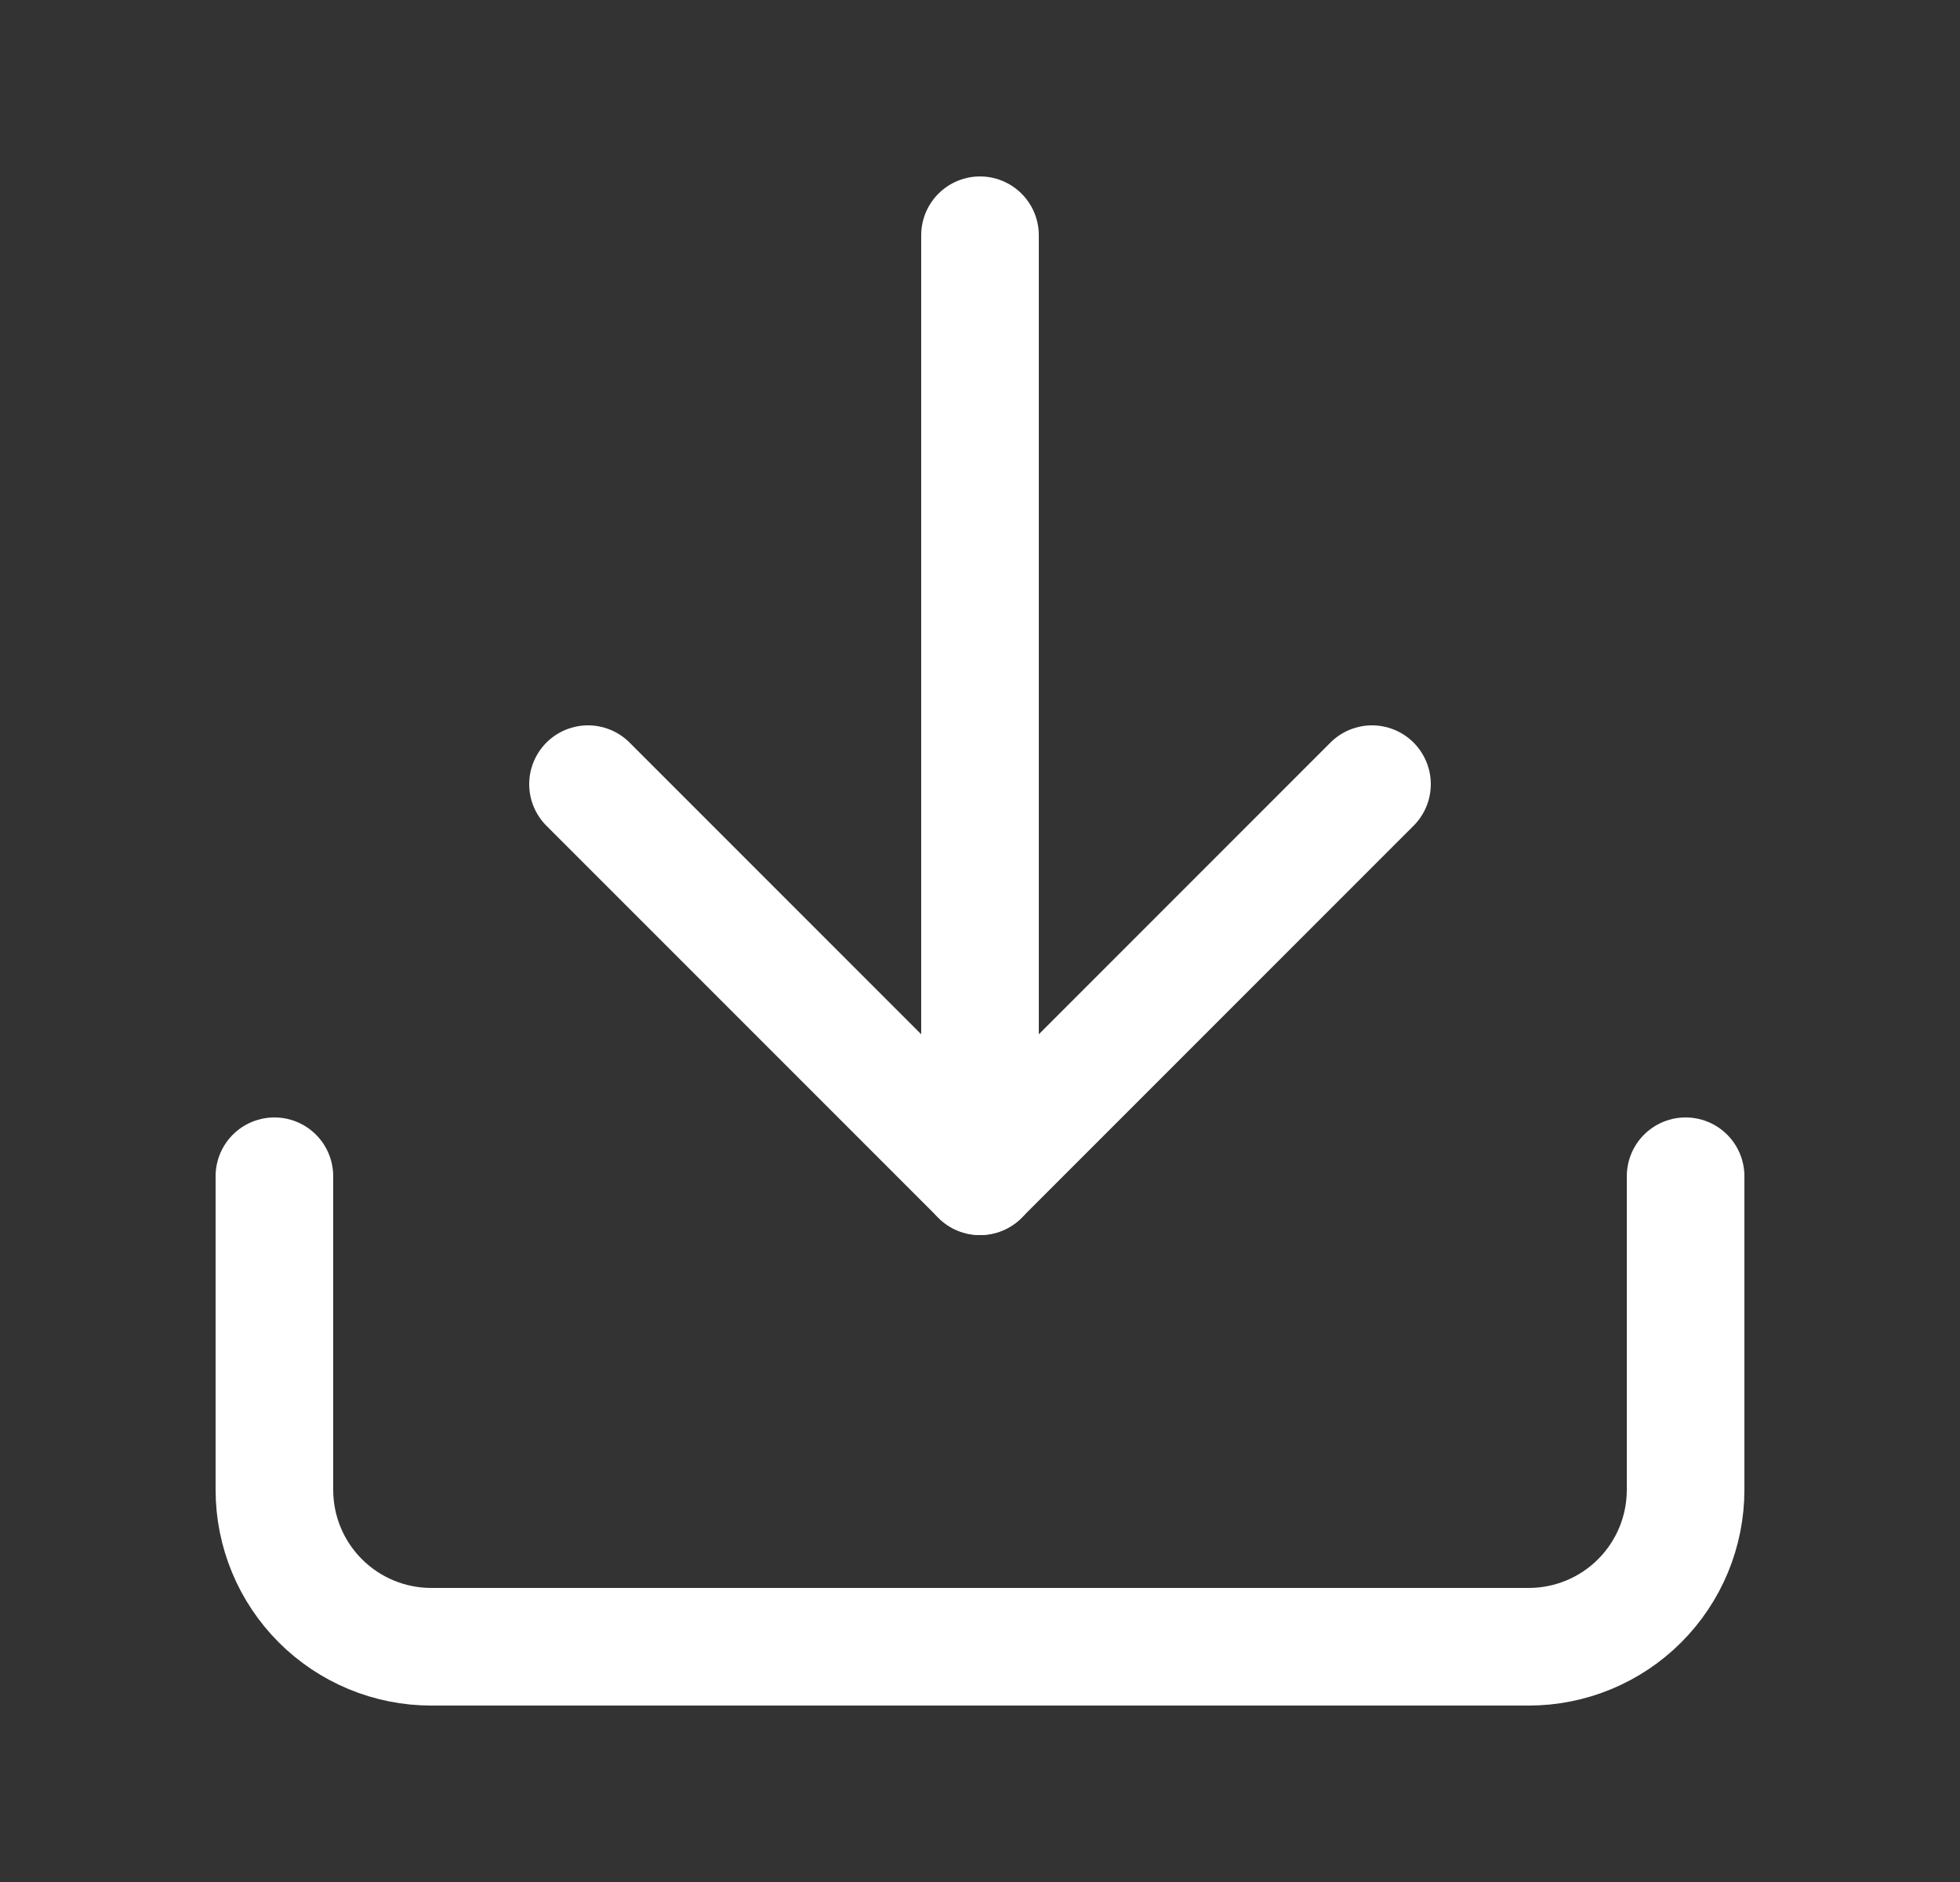
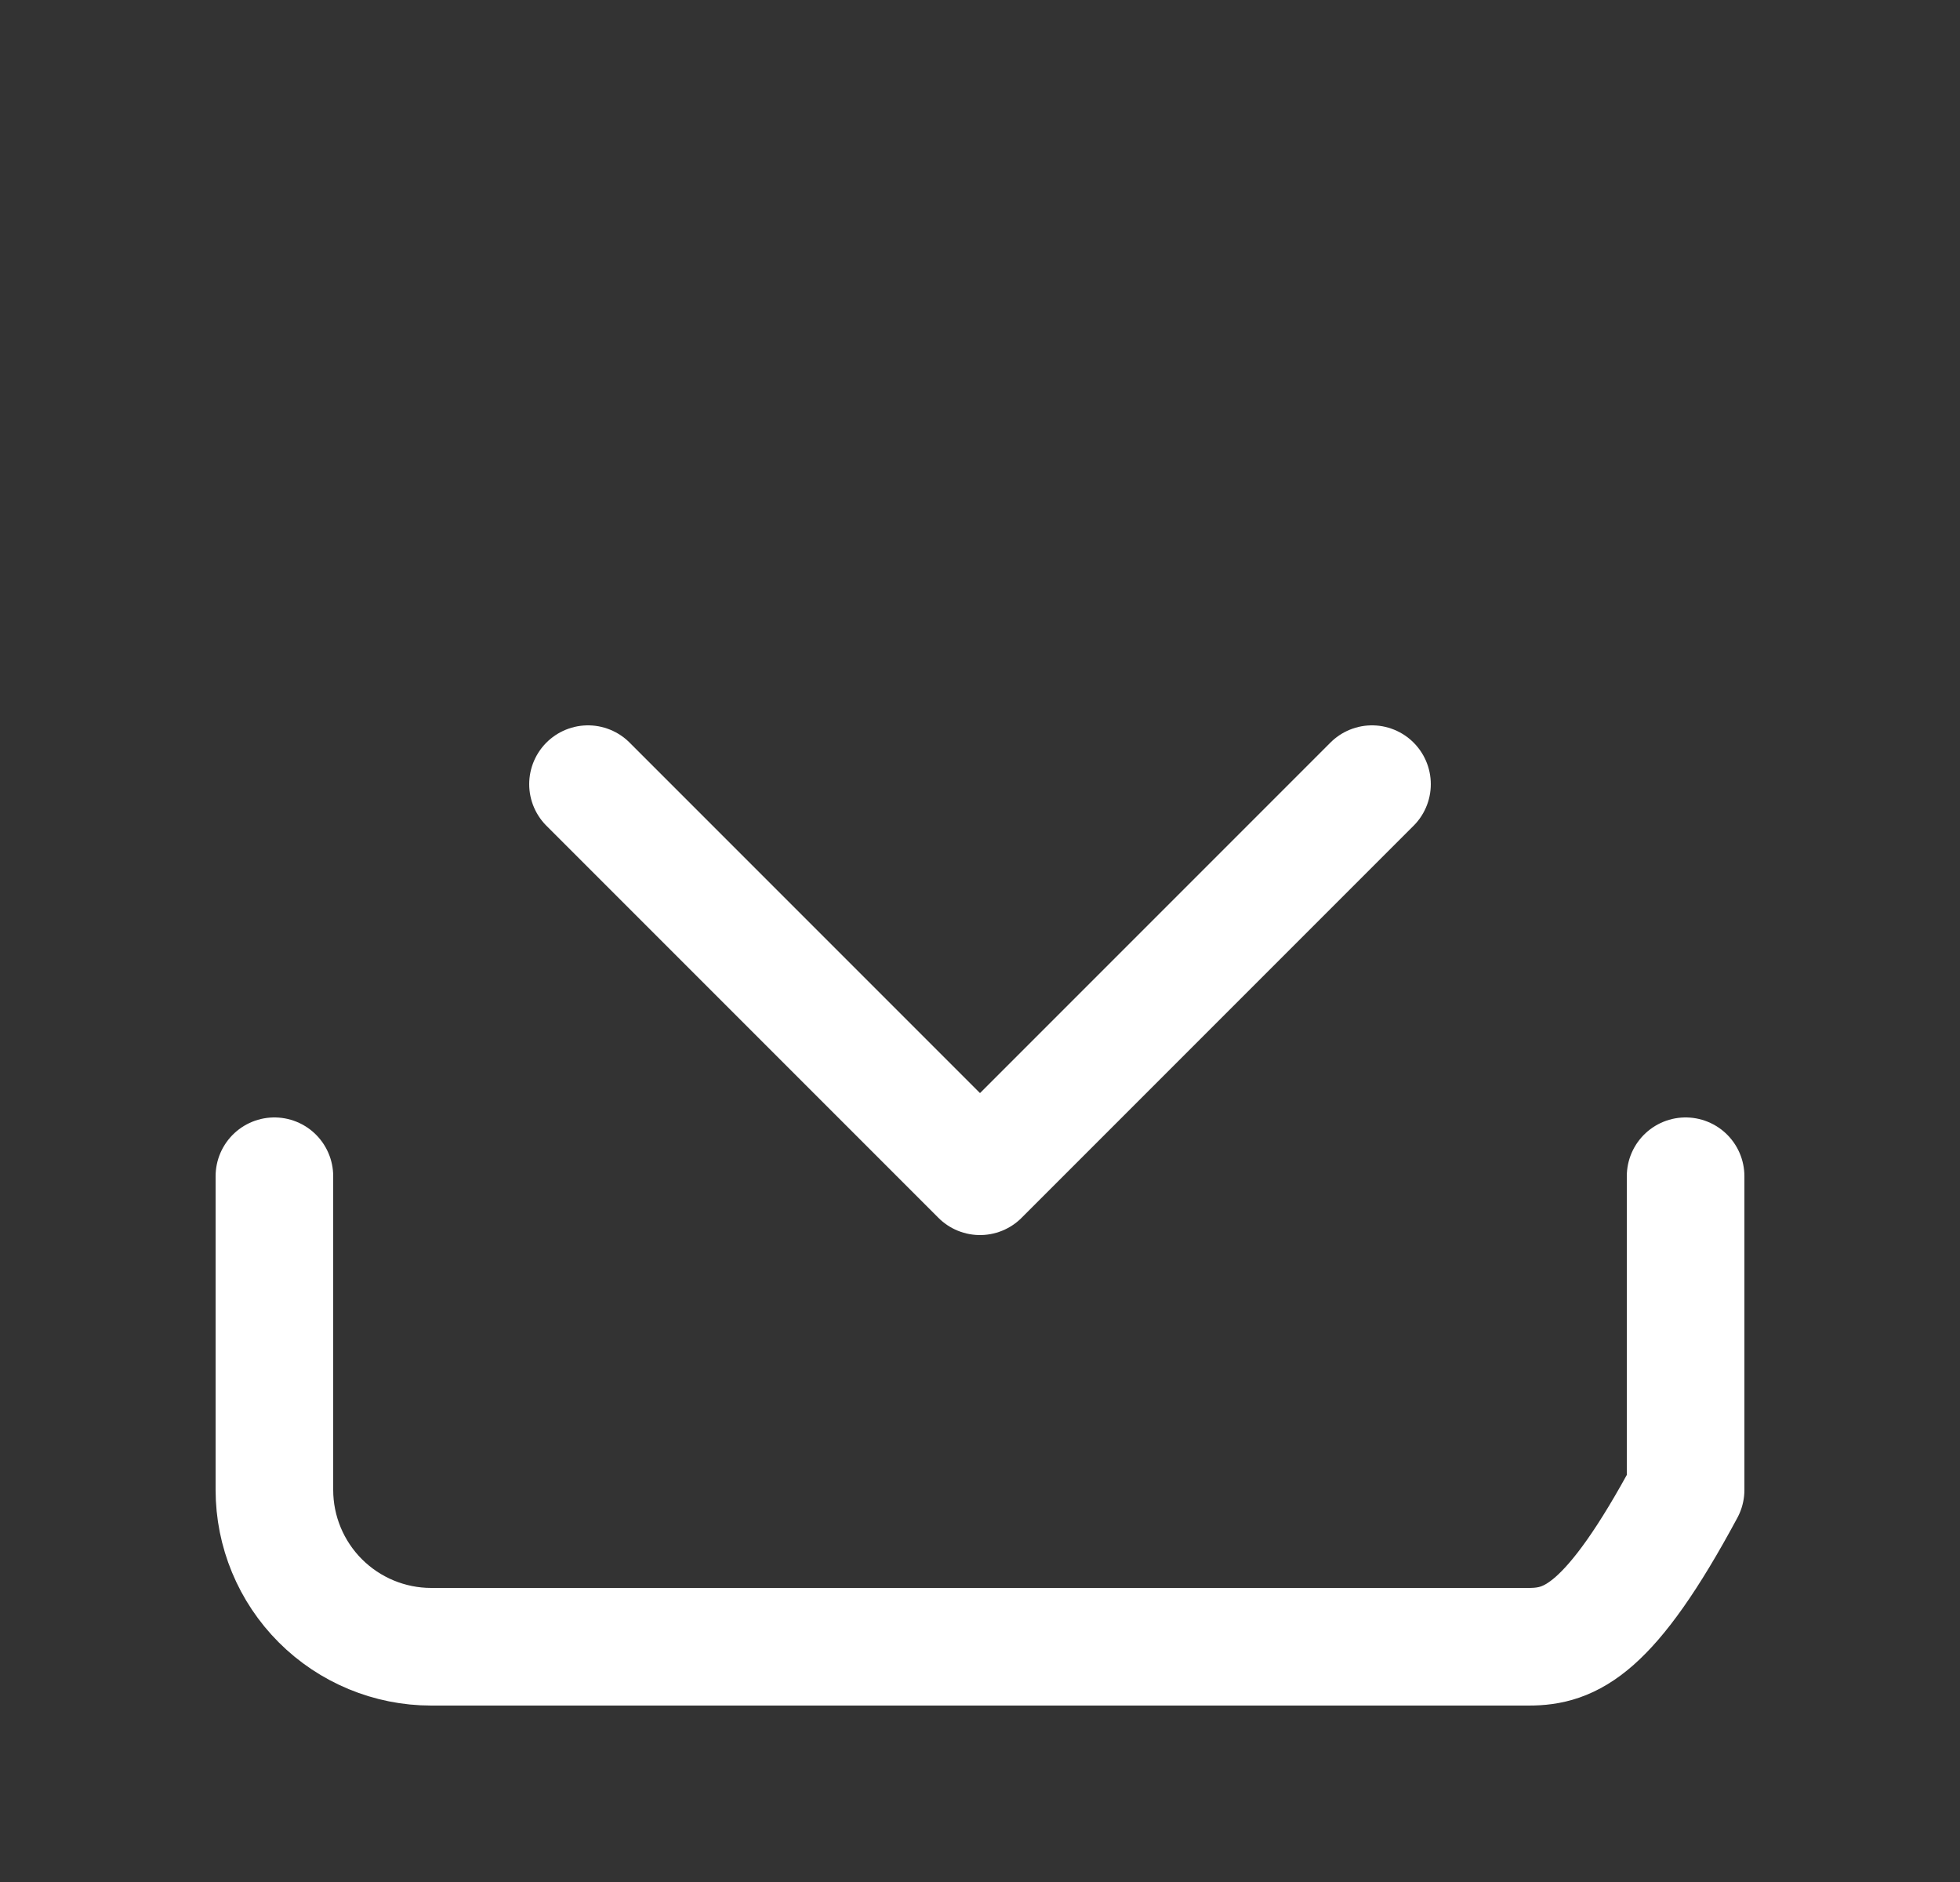
<svg xmlns="http://www.w3.org/2000/svg" width="25" height="24" viewBox="0 0 25 24" fill="none">
  <rect x="0" y="0" width="25" height="24" fill="#333333" stroke="none" />
-   <path d="M21.5 15V19C21.5 19.53 21.289 20.039 20.914 20.414C20.539 20.789 20.03 21 19.5 21H5.5C4.97 21 4.461 20.789 4.086 20.414C3.711 20.039 3.5 19.53 3.5 19V15" stroke="white" stroke-width="1.5" stroke-linecap="round" stroke-linejoin="round" />
+   <path d="M21.5 15V19C20.539 20.789 20.03 21 19.5 21H5.5C4.97 21 4.461 20.789 4.086 20.414C3.711 20.039 3.5 19.53 3.5 19V15" stroke="white" stroke-width="1.5" stroke-linecap="round" stroke-linejoin="round" />
  <path d="M7.5 10L12.5 15L17.5 10" stroke="white" stroke-width="1.5" stroke-linecap="round" stroke-linejoin="round" />
-   <path d="M12.5 15V3" stroke="white" stroke-width="1.5" stroke-linecap="round" stroke-linejoin="round" />
</svg>